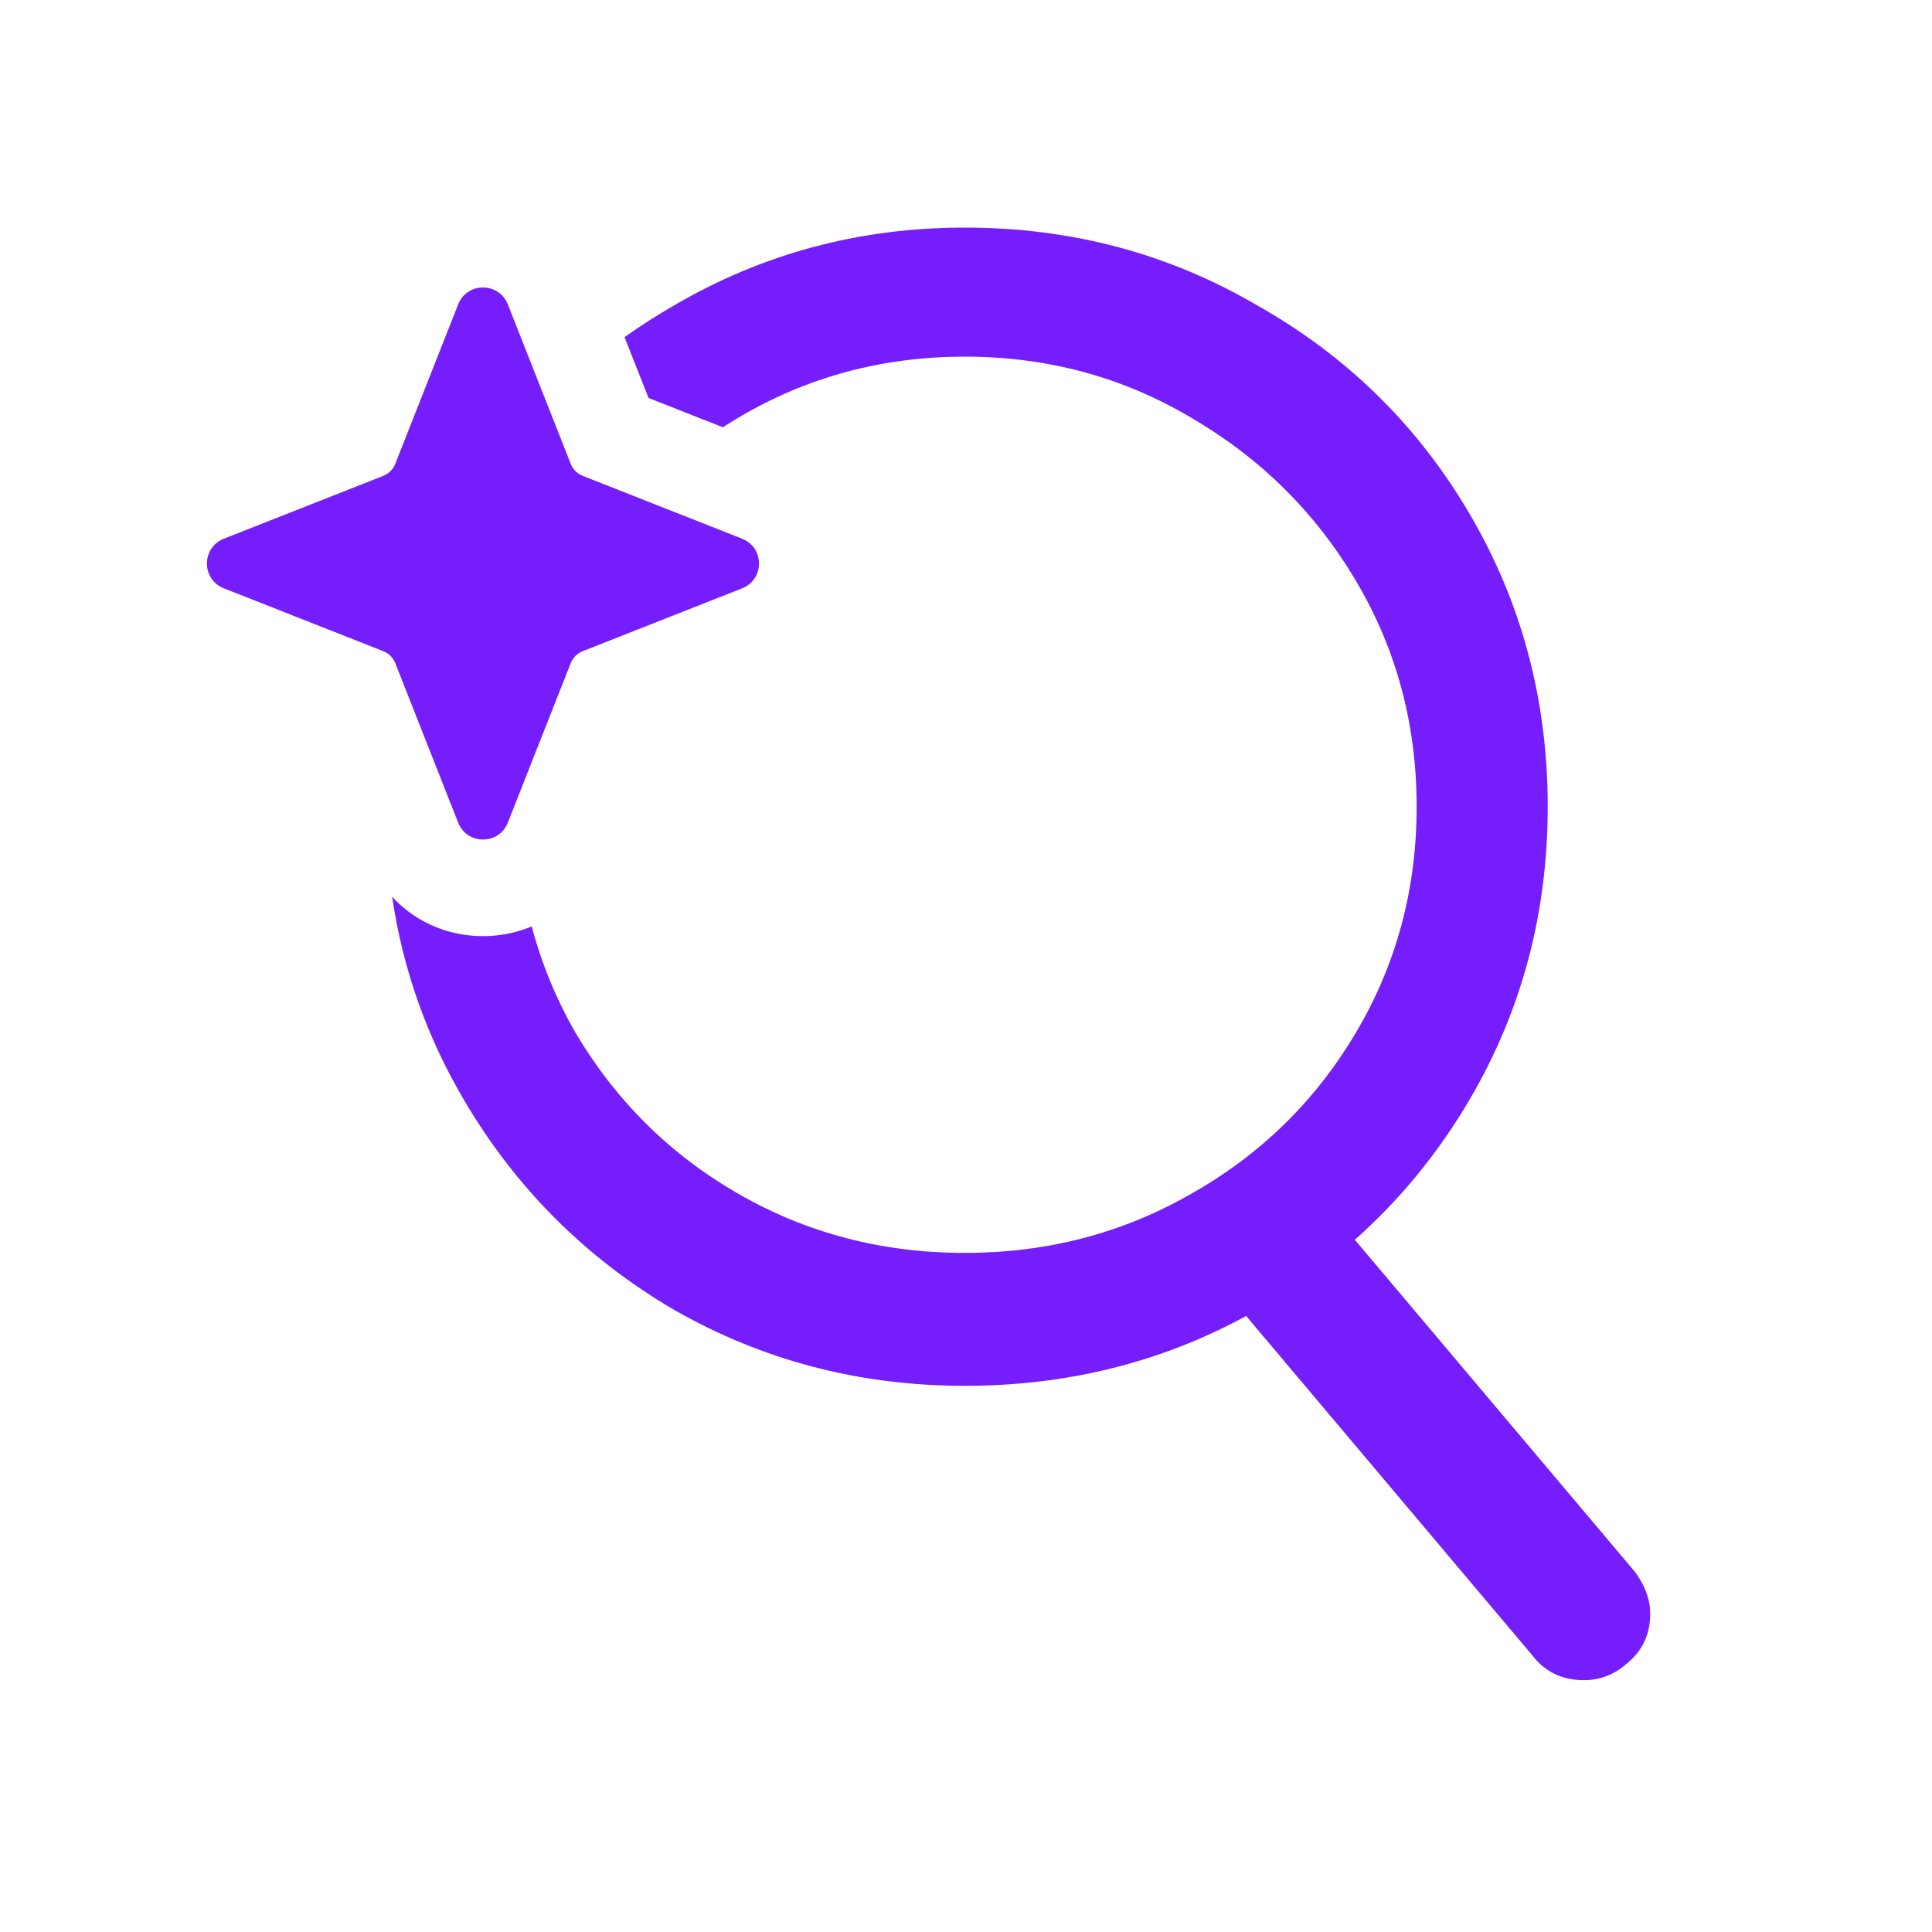
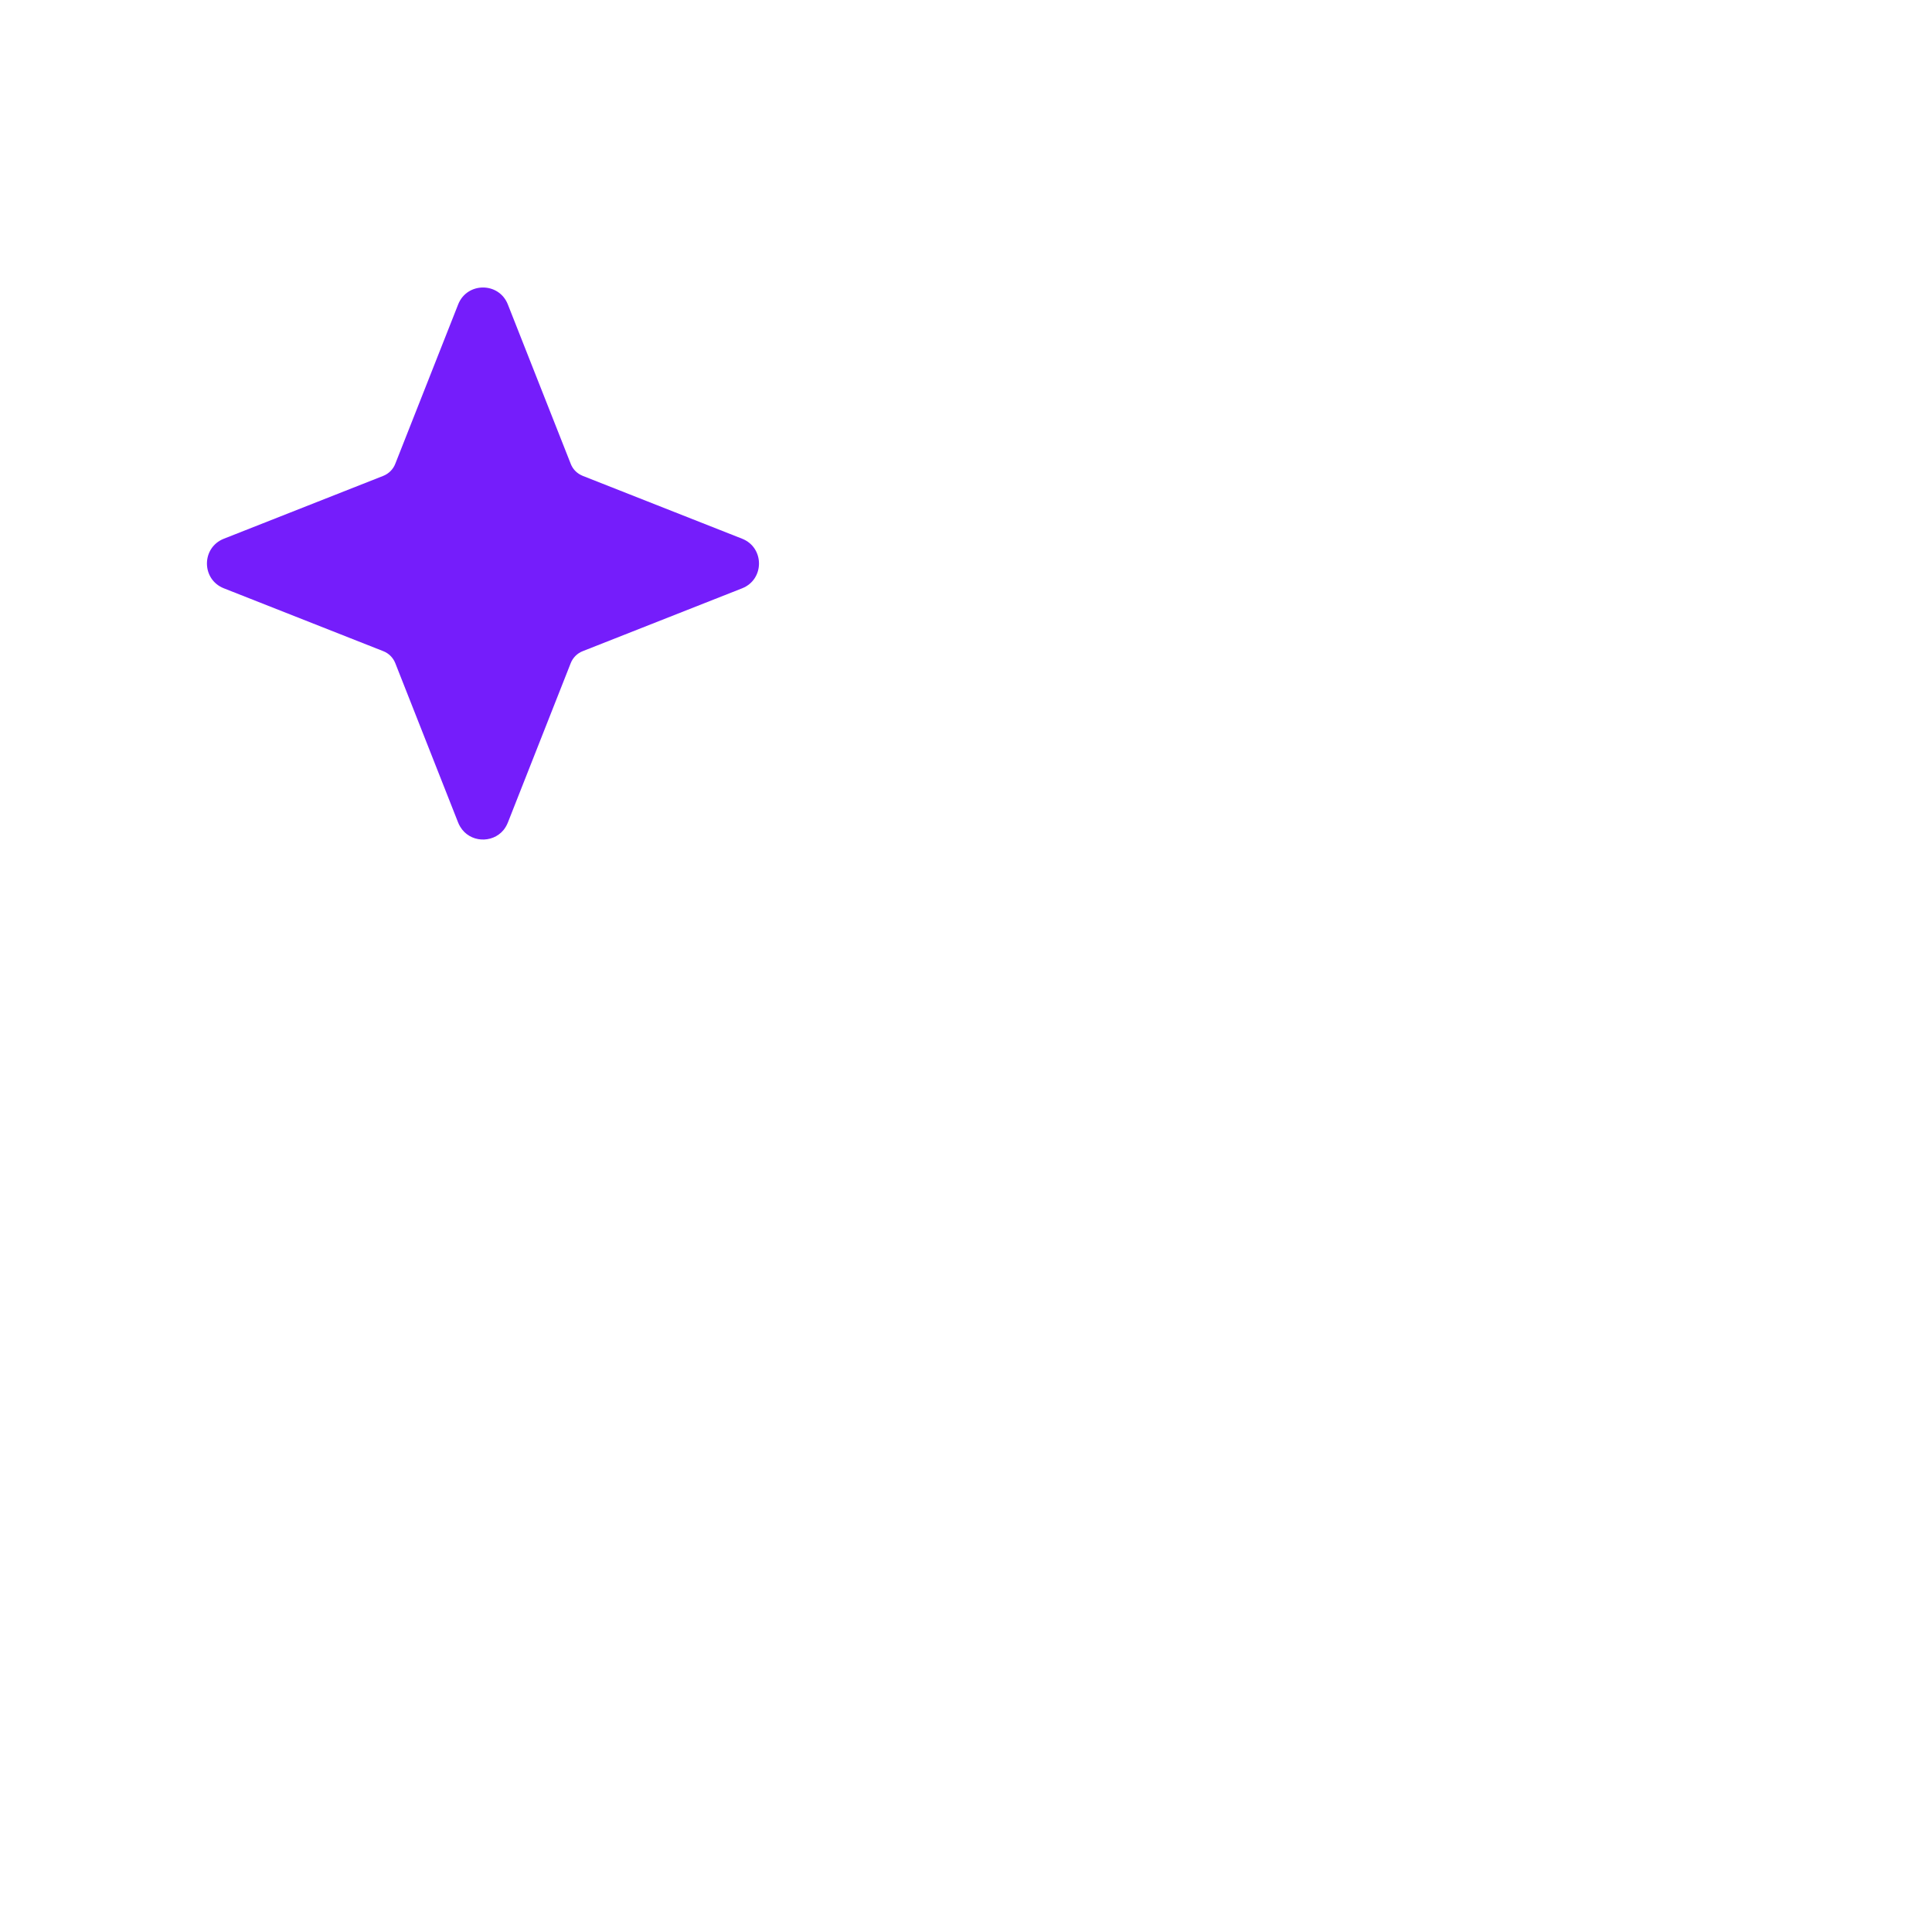
<svg xmlns="http://www.w3.org/2000/svg" width="20" height="20" viewBox="0 0 20 20" fill="none">
  <path d="M6.011 4.916C5.964 4.892 5.927 4.851 5.908 4.801L5.257 3.151C5.165 2.918 4.835 2.918 4.743 3.151L4.092 4.801C4.07 4.858 4.025 4.903 3.968 4.926L2.317 5.577C2.084 5.669 2.084 5.998 2.317 6.09L3.968 6.741C4.025 6.763 4.07 6.809 4.092 6.865L4.743 8.516C4.749 8.531 4.756 8.545 4.764 8.558C4.862 8.723 5.095 8.734 5.212 8.593C5.23 8.571 5.245 8.545 5.257 8.516L5.908 6.865C5.93 6.809 5.975 6.763 6.032 6.741L7.683 6.09C7.915 5.998 7.915 5.669 7.683 5.577L6.032 4.926C6.032 4.926 6.032 4.926 6.032 4.926C6.025 4.923 6.018 4.92 6.011 4.916Z" fill="#751DFB" />
-   <path d="M5.957 10.69C5.757 10.341 5.606 9.974 5.504 9.59C5.022 9.793 4.43 9.69 4.059 9.282C4.169 10.027 4.415 10.726 4.798 11.378C5.335 12.295 6.062 13.023 6.979 13.56C7.897 14.084 8.899 14.346 9.987 14.346C11.043 14.346 12.014 14.105 12.9 13.623L15.864 17.138C15.995 17.308 16.172 17.393 16.395 17.393C16.566 17.393 16.716 17.334 16.847 17.216C17.005 17.085 17.083 16.915 17.083 16.705C17.083 16.561 17.031 16.417 16.926 16.273L14.025 12.834C14.494 12.418 14.891 11.933 15.216 11.378C15.753 10.461 16.022 9.452 16.022 8.351C16.022 7.25 15.753 6.241 15.216 5.324C14.678 4.406 13.945 3.686 13.014 3.161C12.097 2.624 11.088 2.356 9.987 2.356C8.899 2.356 7.897 2.624 6.979 3.161C6.801 3.264 6.629 3.373 6.465 3.49L6.714 4.12L7.483 4.423C7.537 4.388 7.592 4.354 7.648 4.321C8.355 3.902 9.135 3.692 9.987 3.692C10.839 3.692 11.618 3.902 12.326 4.321C13.047 4.741 13.617 5.304 14.036 6.012C14.456 6.719 14.665 7.499 14.665 8.351C14.665 9.203 14.456 9.982 14.036 10.69C13.617 11.398 13.047 11.955 12.326 12.361C11.618 12.767 10.839 12.97 9.987 12.97C9.135 12.97 8.355 12.767 7.648 12.361C6.94 11.955 6.377 11.398 5.957 10.69Z" fill="#751DFB" />
</svg>